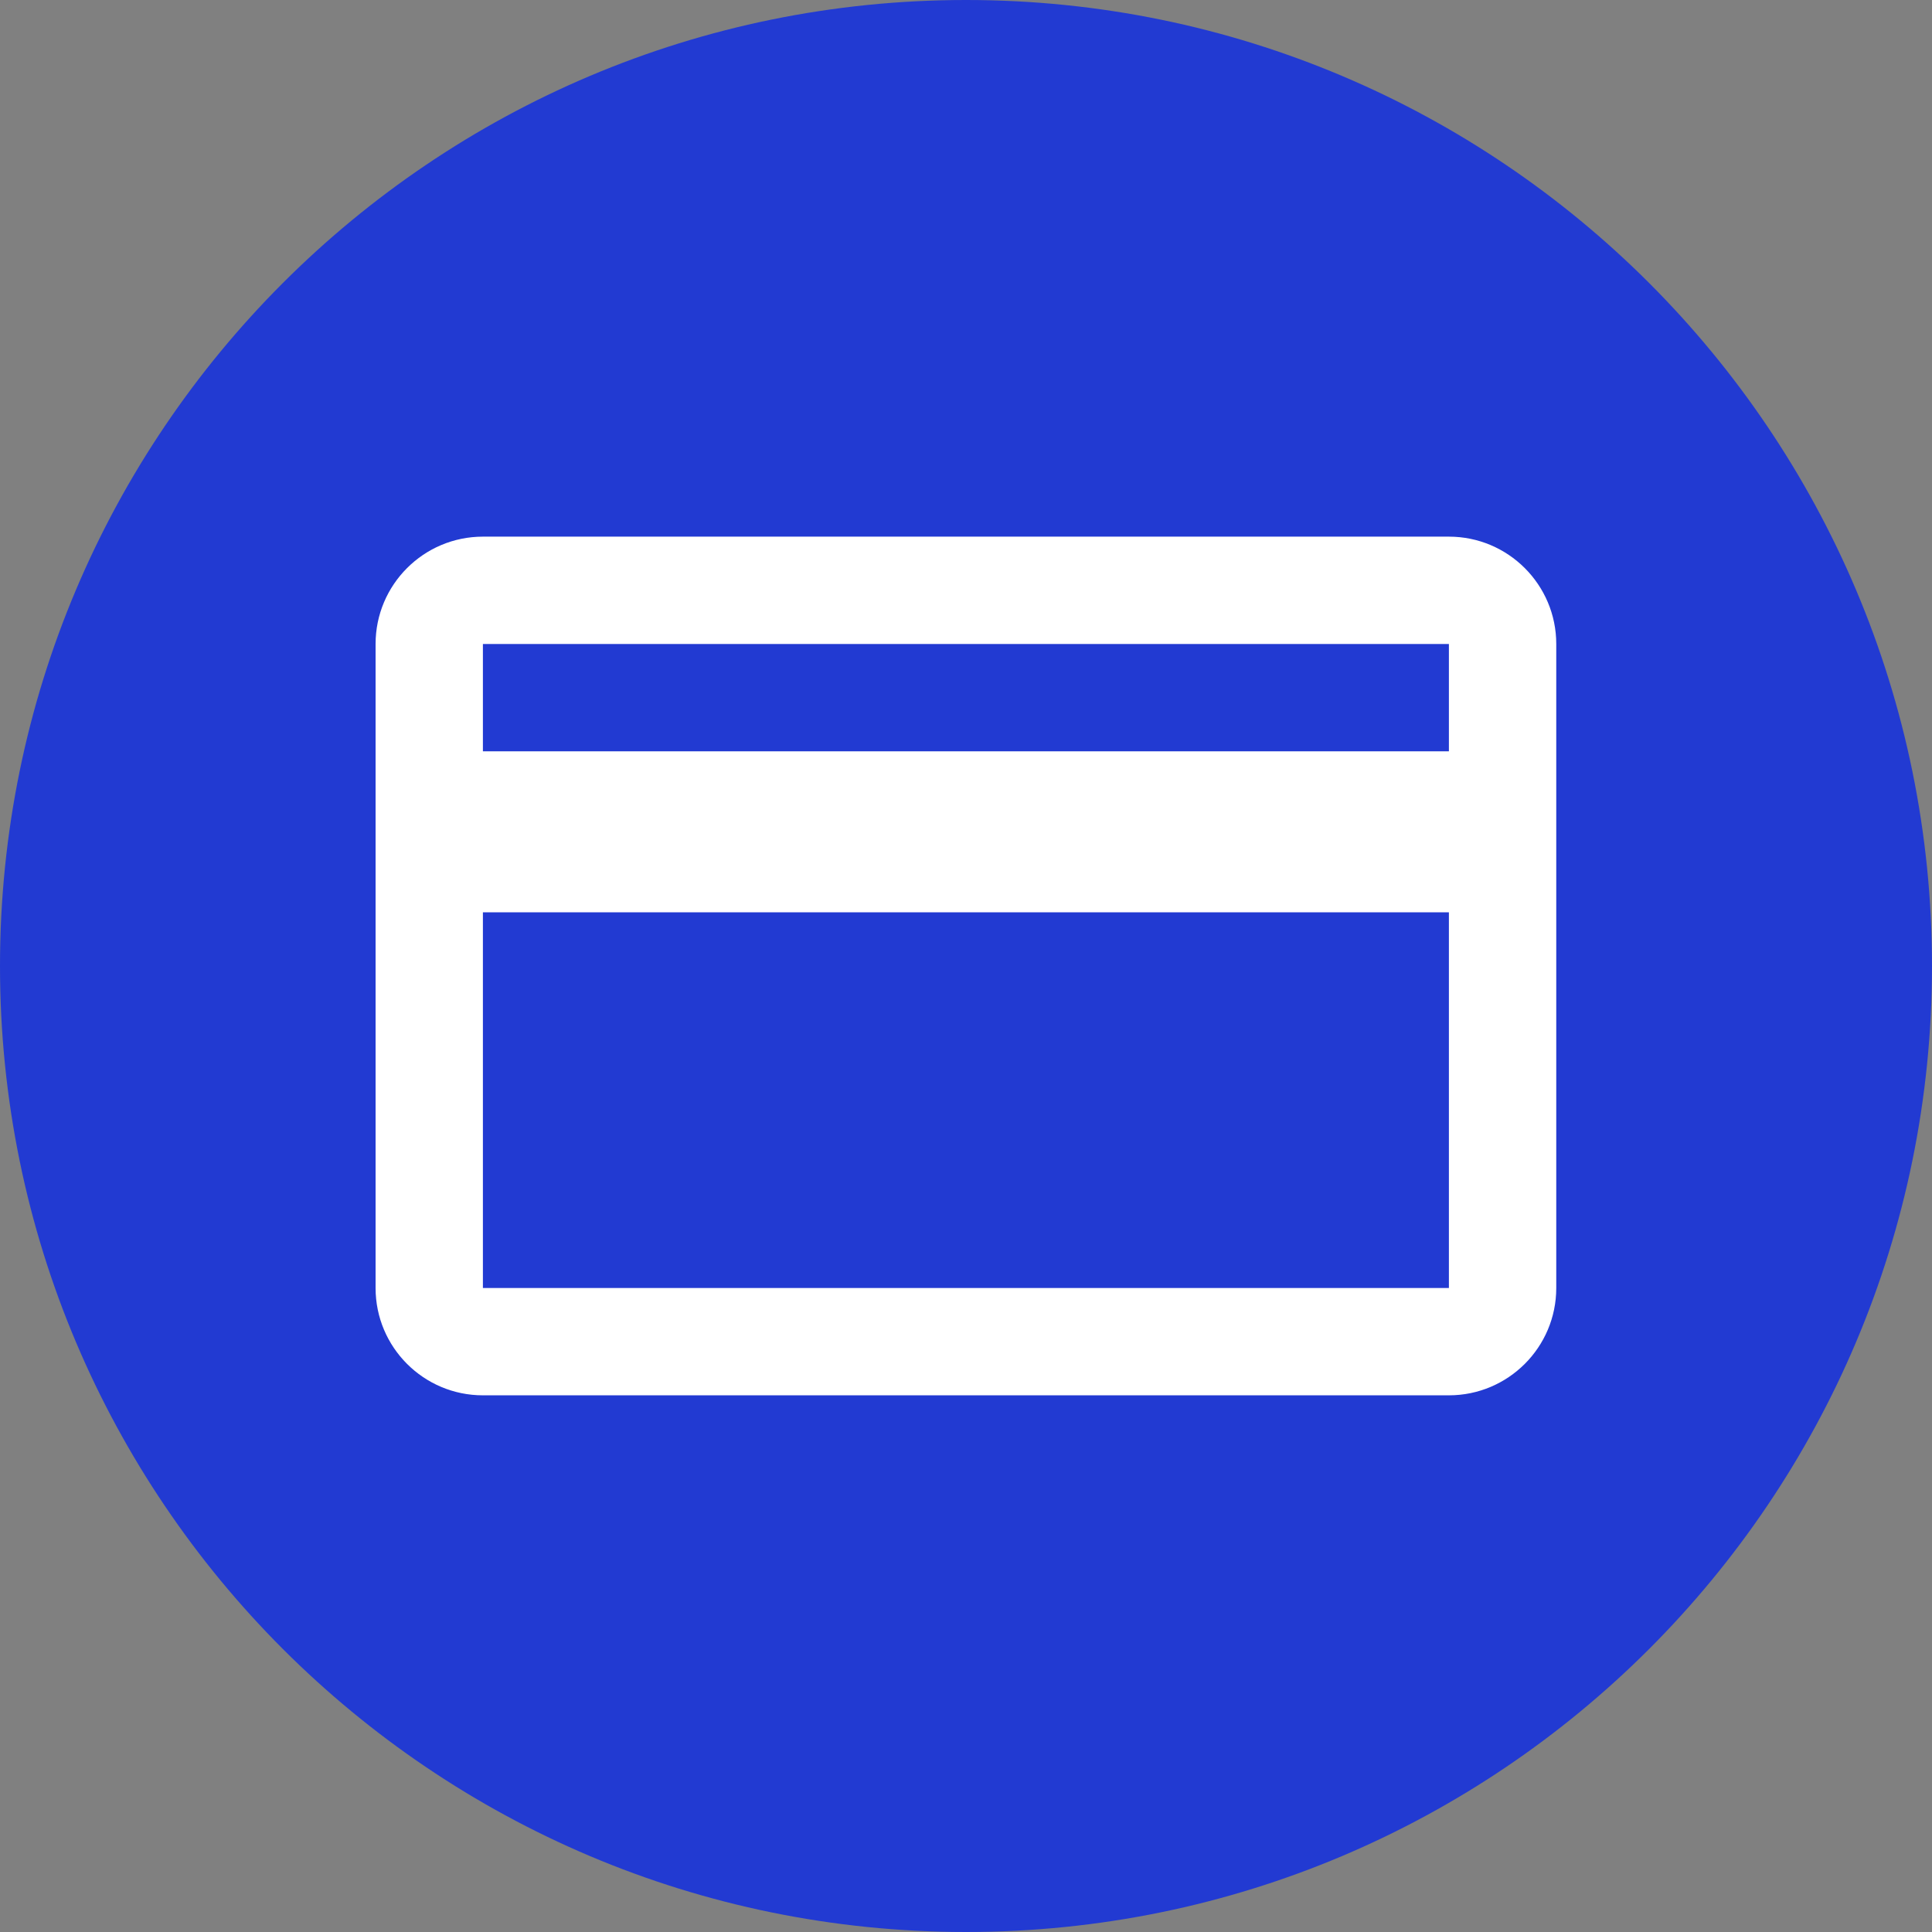
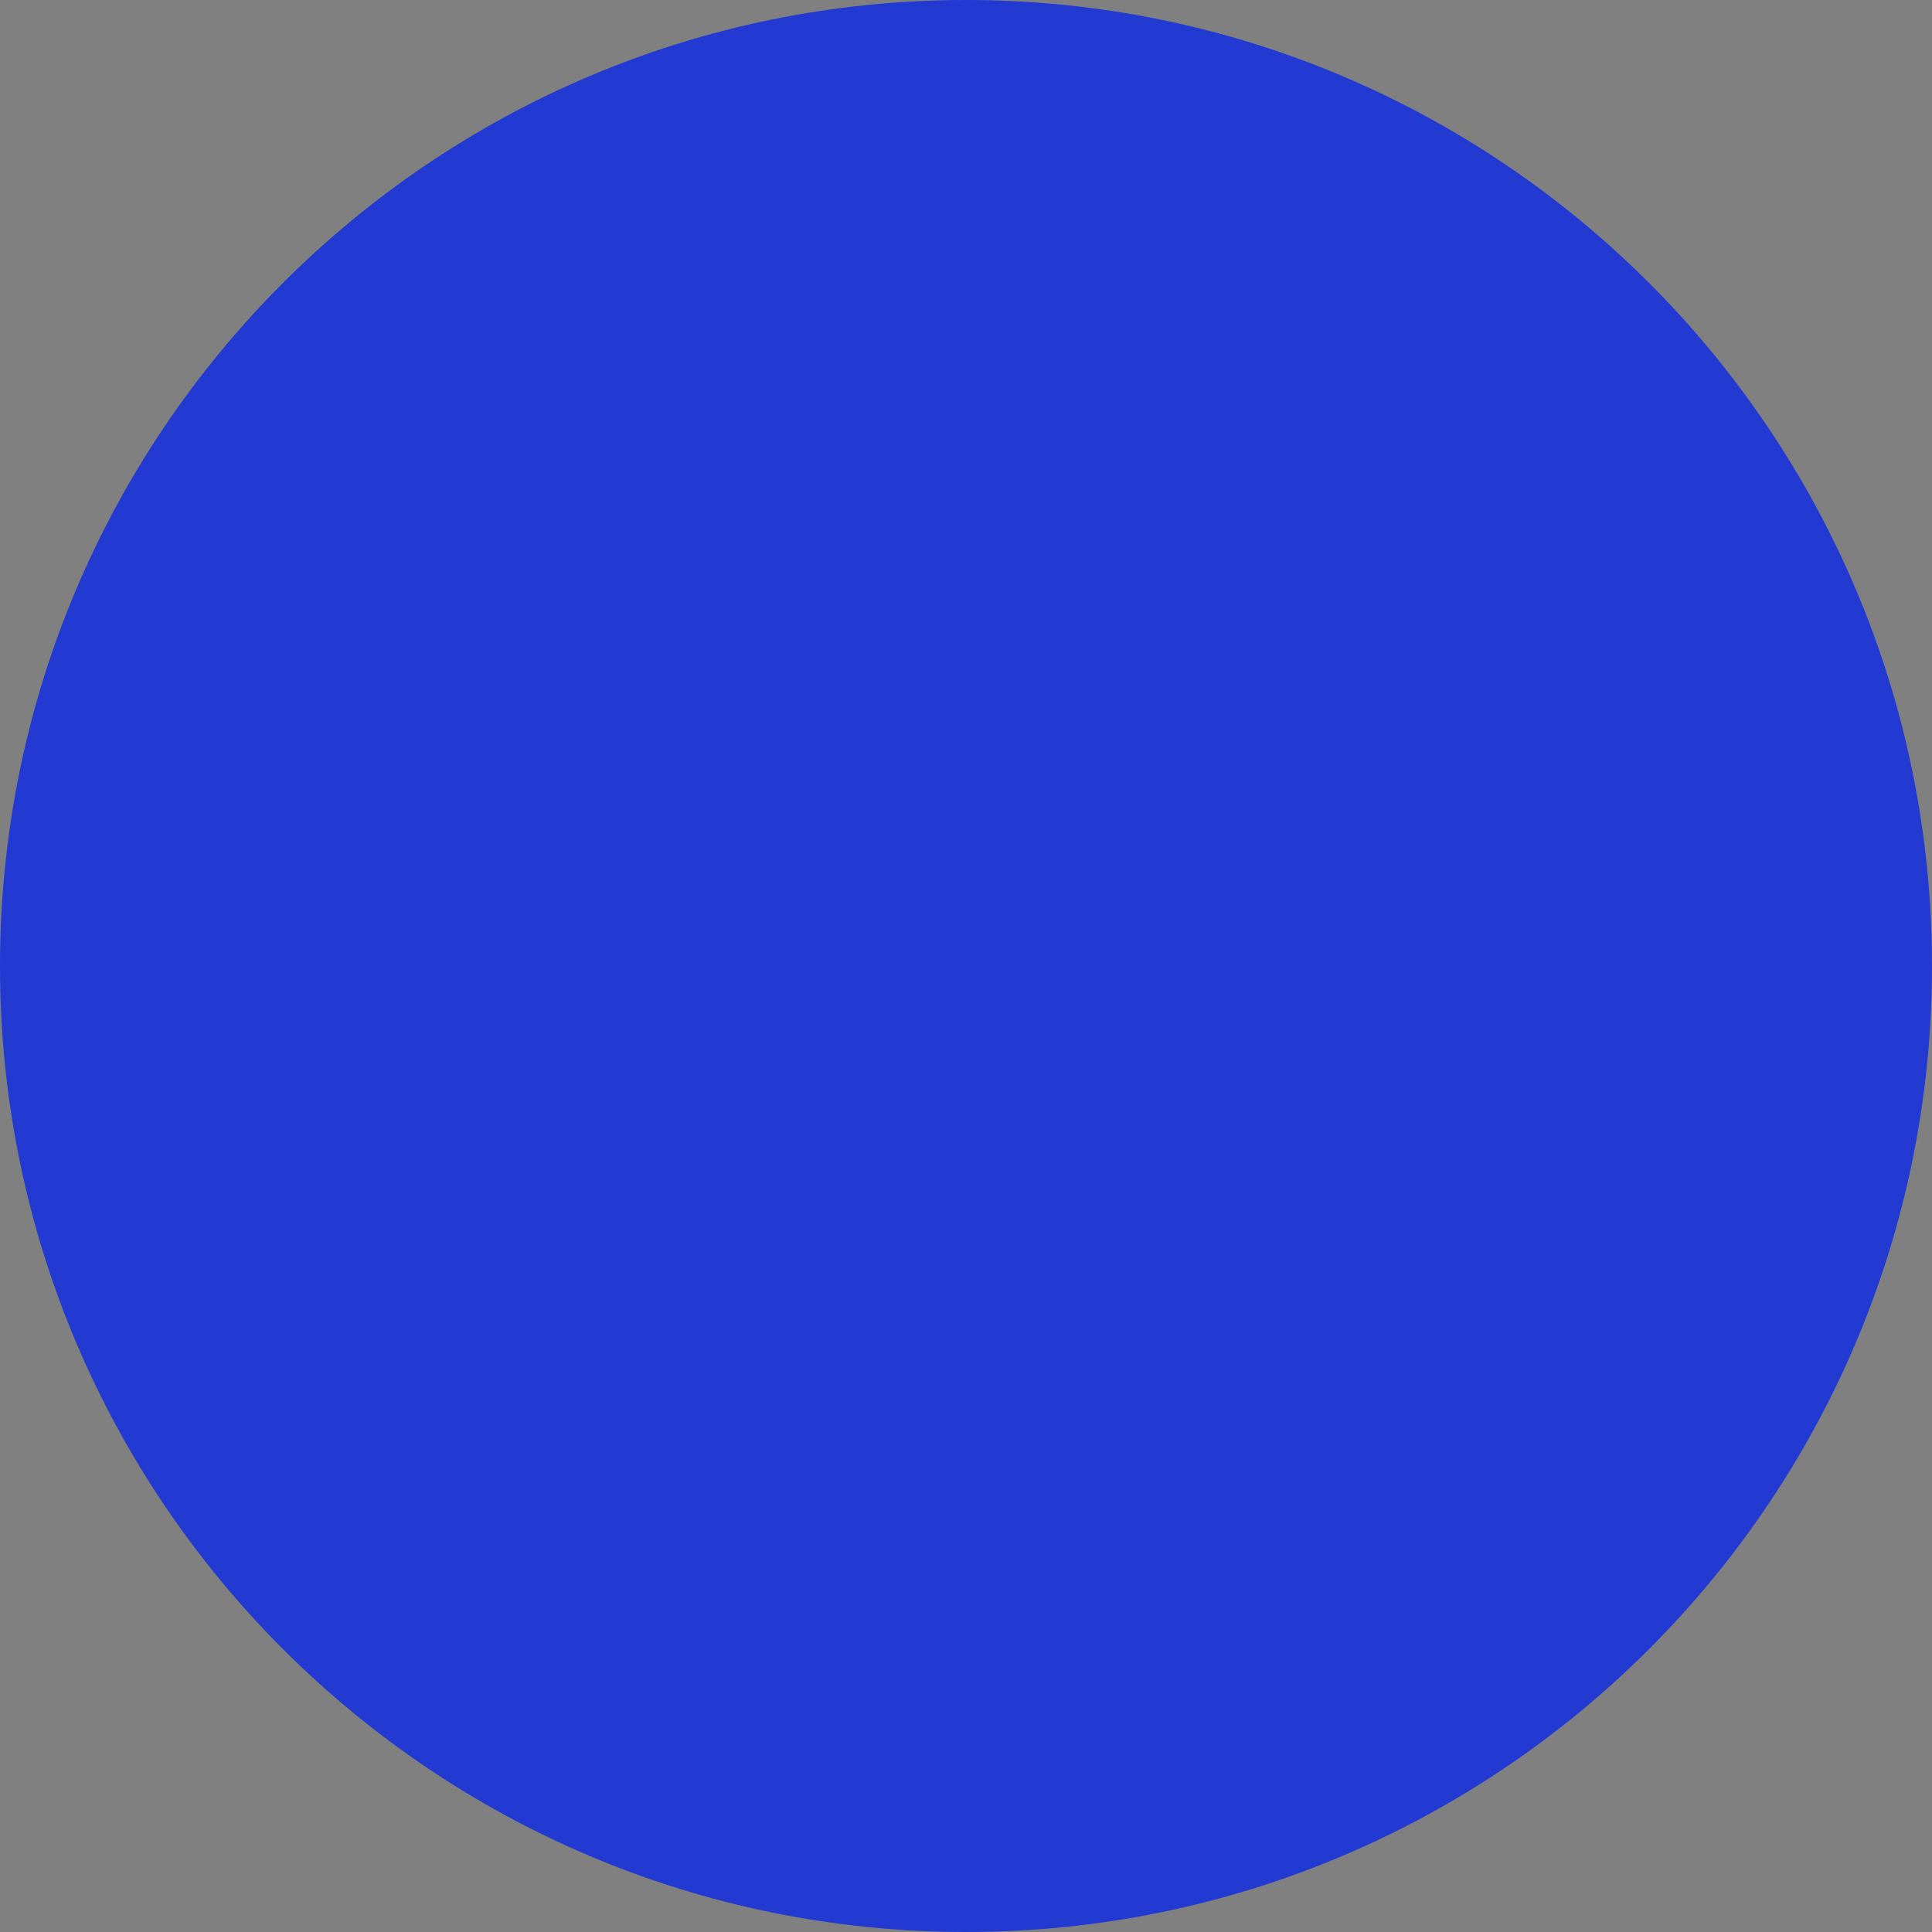
<svg xmlns="http://www.w3.org/2000/svg" width="60" height="60" viewBox="0 0 60 60" fill="none">
  <rect x="0" y="0" width="60" height="60" fill="#808080" stroke="none" />
  <g clip-path="url(#clip0_1_67)">
    <path d="M60 30C60 13.431 46.569 0 30 0C13.431 0 0 13.431 0 30C0 46.569 13.431 60 30 60C46.569 60 60 46.569 60 30Z" fill="#223AD2" />
-     <path d="M50 10H10V50H50V10Z" fill="#223AD2" />
-     <path fill-rule="evenodd" clip-rule="evenodd" d="M14.997 40H44.997V28.333H14.997V40ZM14.997 23.333H44.997V20H14.997V23.333ZM44.997 16.666H14.997C13.157 16.666 11.664 18.16 11.664 20V40C11.664 41.84 13.157 43.333 14.997 43.333H44.997C46.837 43.333 48.331 41.84 48.331 40V20C48.331 18.16 46.837 16.666 44.997 16.666Z" fill="white" />
  </g>
  <defs>
    <clipPath id="clip0_1_67">
      <rect width="60" height="60" fill="white" />
    </clipPath>
  </defs>
</svg>